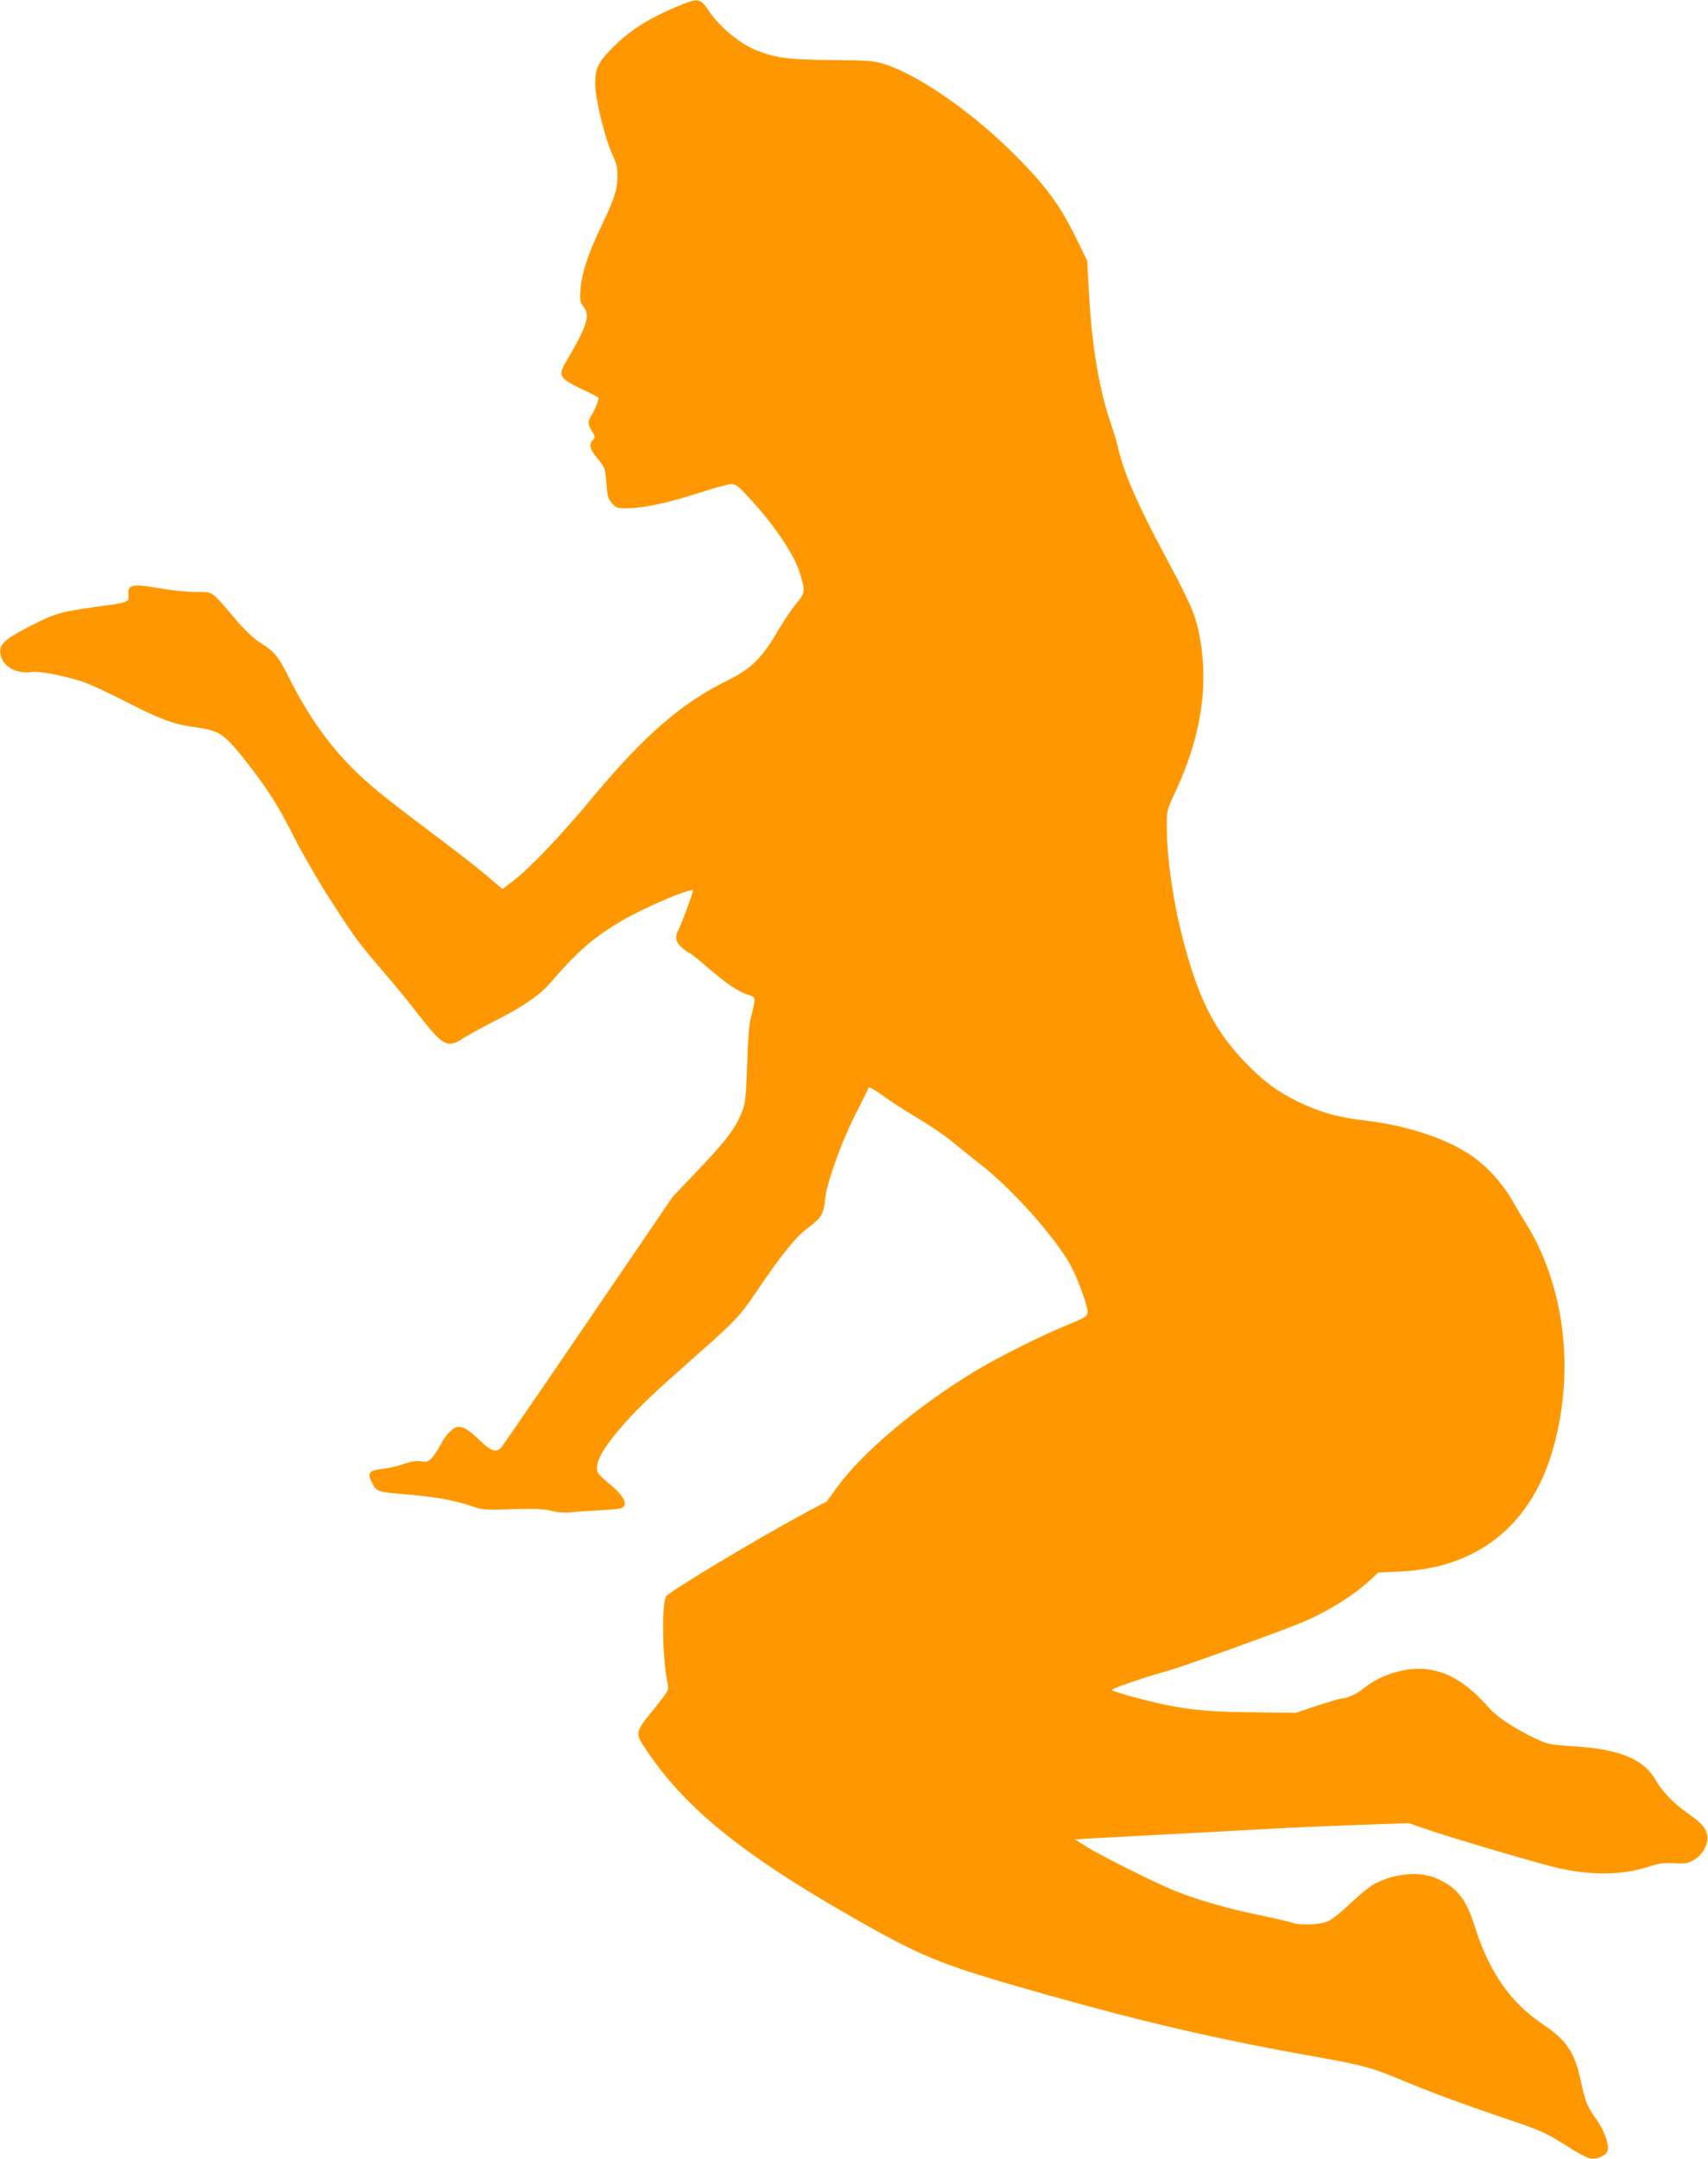
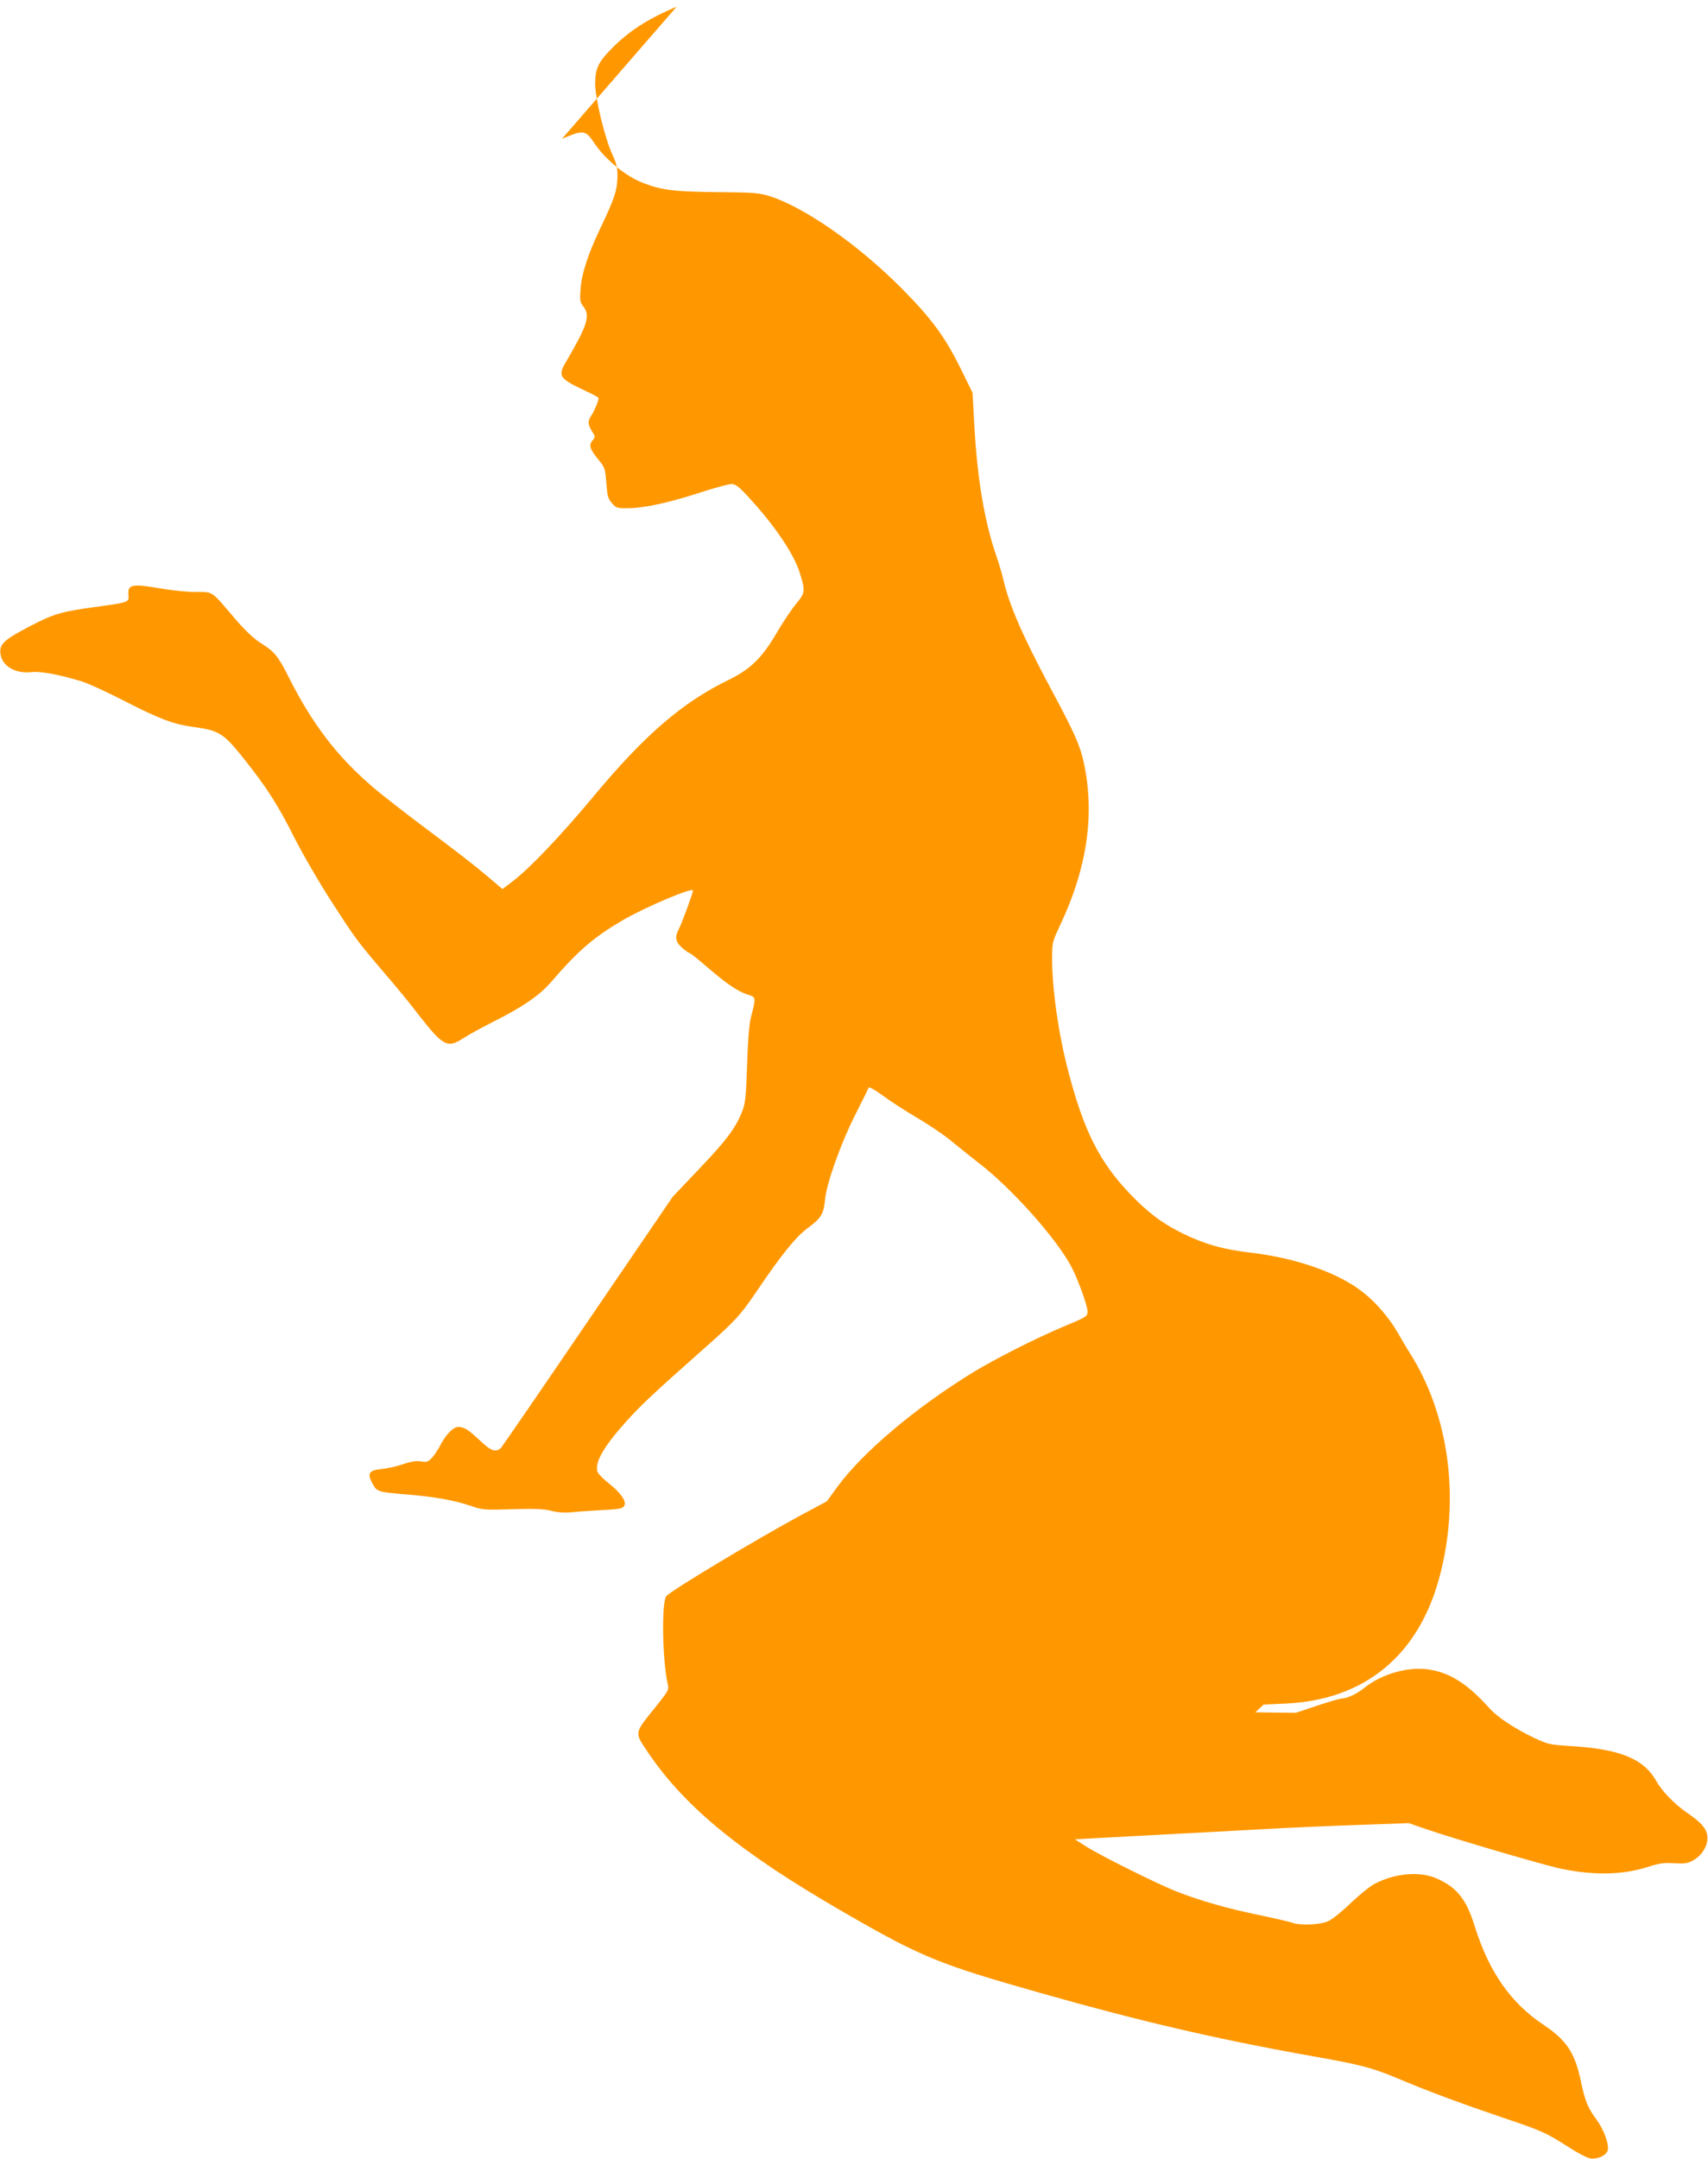
<svg xmlns="http://www.w3.org/2000/svg" version="1.0" width="1013pt" height="1280pt" viewBox="0 0 1013 1280" preserveAspectRatio="xMidYMid meet">
  <g transform="translate(0,1280) scale(0.1,-0.1)" fill="#ff9800" stroke="none">
-     <path d="M4013 12760 c-173 -72 -291 -149 -396 -259 -71 -74 -87 -111 -87 -199 0 -86 58 -323 101 -416 26 -56 32 -80 31 -134 -1 -79 -18 -131 -100 -302 -74 -155 -113 -273 -119 -367 -5 -62 -3 -75 16 -99 35 -44 28 -90 -30 -201 -29 -54 -63 -114 -75 -133 -13 -19 -24 -47 -24 -62 0 -32 31 -54 148 -108 39 -18 72 -36 72 -40 0 -17 -25 -77 -42 -102 -23 -34 -23 -53 3 -95 20 -31 20 -35 5 -52 -25 -28 -19 -52 28 -110 44 -53 45 -57 52 -144 6 -78 10 -94 34 -121 26 -29 31 -30 101 -29 96 2 238 33 425 94 83 27 165 49 182 49 26 0 44 -14 112 -89 147 -160 260 -329 293 -436 34 -110 33 -119 -20 -183 -26 -31 -79 -110 -117 -175 -87 -148 -155 -214 -281 -276 -280 -136 -503 -329 -812 -701 -185 -222 -371 -418 -471 -494 l-62 -47 -99 84 c-55 47 -207 165 -338 262 -131 98 -279 213 -330 257 -215 184 -360 374 -501 654 -64 127 -84 151 -174 207 -35 23 -88 73 -140 134 -149 175 -132 163 -234 163 -49 0 -141 9 -204 20 -180 31 -205 26 -198 -41 4 -40 0 -41 -207 -69 -193 -27 -235 -39 -374 -111 -162 -84 -189 -110 -177 -173 13 -68 91 -111 181 -101 52 7 165 -14 300 -55 39 -12 152 -64 253 -116 204 -105 293 -139 409 -154 154 -21 178 -37 300 -189 135 -170 202 -274 298 -466 52 -102 149 -269 224 -385 143 -221 150 -230 316 -425 62 -71 151 -180 198 -242 146 -187 171 -200 267 -137 30 19 109 63 175 96 175 88 272 154 341 233 167 193 254 267 427 369 136 79 417 198 417 176 0 -14 -66 -194 -84 -228 -25 -48 -20 -76 19 -111 20 -17 39 -31 44 -31 4 0 50 -36 102 -81 119 -102 181 -145 241 -165 53 -17 53 -12 21 -139 -10 -38 -18 -141 -22 -280 -7 -193 -10 -227 -30 -276 -37 -95 -91 -168 -255 -340 l-156 -164 -501 -735 c-275 -404 -508 -743 -516 -752 -29 -32 -61 -22 -126 41 -69 65 -94 81 -130 81 -29 0 -76 -49 -108 -113 -12 -23 -33 -55 -47 -70 -23 -24 -31 -27 -67 -21 -29 4 -59 -1 -105 -17 -36 -13 -92 -25 -124 -28 -78 -8 -90 -25 -58 -85 28 -51 29 -52 212 -67 157 -13 274 -34 369 -66 71 -25 80 -26 248 -21 136 4 187 2 231 -9 38 -10 78 -13 122 -9 36 4 110 9 165 12 123 6 141 10 149 30 10 26 -22 72 -89 126 -36 28 -67 60 -71 71 -18 56 34 147 168 297 88 98 157 163 438 412 210 185 240 218 335 358 149 221 234 326 307 380 79 59 93 83 101 165 8 96 92 332 178 503 43 84 79 158 81 164 2 6 36 -13 79 -44 41 -31 135 -92 211 -137 75 -44 170 -109 210 -144 41 -34 113 -91 159 -127 192 -148 457 -446 543 -610 40 -76 96 -231 96 -265 0 -30 -5 -33 -140 -89 -162 -68 -405 -191 -535 -270 -343 -210 -655 -473 -807 -679 l-64 -88 -155 -83 c-261 -141 -771 -447 -797 -479 -29 -34 -24 -377 8 -520 8 -36 6 -40 -74 -140 -126 -156 -124 -146 -44 -265 220 -326 550 -596 1158 -947 466 -269 563 -309 1185 -485 579 -164 1038 -271 1590 -369 304 -54 360 -69 523 -137 170 -72 370 -146 612 -228 240 -81 255 -88 397 -178 50 -33 107 -62 126 -65 41 -6 93 17 102 47 10 33 -21 121 -64 180 -56 77 -69 109 -97 240 -35 162 -84 235 -222 327 -194 130 -322 315 -406 584 -51 164 -108 233 -235 286 -97 39 -237 26 -355 -34 -28 -14 -92 -66 -143 -114 -50 -49 -111 -98 -135 -109 -48 -22 -168 -27 -215 -9 -15 5 -103 26 -195 45 -186 38 -357 87 -493 141 -114 45 -447 211 -534 266 l-66 42 125 7 c69 4 262 14 430 23 168 9 418 22 555 30 138 8 390 19 560 25 l310 11 90 -31 c179 -62 712 -218 812 -239 202 -42 375 -37 528 14 56 18 85 22 145 18 65 -3 80 -1 115 19 53 31 87 91 81 142 -5 45 -36 81 -118 137 -76 52 -151 129 -187 193 -73 129 -216 187 -506 204 -123 8 -134 10 -215 48 -116 55 -220 124 -266 176 -128 143 -233 211 -360 230 -121 19 -282 -27 -382 -109 -43 -35 -100 -62 -134 -63 -9 0 -74 -19 -145 -42 l-128 -43 -240 3 c-255 2 -371 12 -525 43 -118 24 -319 79 -325 89 -5 8 185 74 335 115 91 26 605 211 780 281 150 61 314 161 415 255 l50 46 130 6 c468 21 789 285 913 752 123 461 57 957 -175 1324 -21 33 -53 88 -72 121 -48 85 -130 181 -204 239 -144 116 -397 205 -666 237 -167 19 -277 51 -406 114 -126 62 -209 126 -316 238 -179 188 -272 373 -364 727 -57 217 -95 482 -95 666 0 94 1 98 49 200 154 327 202 633 145 931 -23 121 -52 189 -199 463 -173 324 -249 499 -285 655 -7 30 -25 91 -40 135 -71 204 -113 456 -131 769 l-11 201 -69 140 c-94 191 -175 301 -354 481 -256 257 -575 479 -780 544 -63 20 -94 22 -315 24 -257 3 -328 12 -440 56 -99 39 -219 137 -282 230 -57 84 -64 85 -195 30z" />
+     <path d="M4013 12760 c-173 -72 -291 -149 -396 -259 -71 -74 -87 -111 -87 -199 0 -86 58 -323 101 -416 26 -56 32 -80 31 -134 -1 -79 -18 -131 -100 -302 -74 -155 -113 -273 -119 -367 -5 -62 -3 -75 16 -99 35 -44 28 -90 -30 -201 -29 -54 -63 -114 -75 -133 -13 -19 -24 -47 -24 -62 0 -32 31 -54 148 -108 39 -18 72 -36 72 -40 0 -17 -25 -77 -42 -102 -23 -34 -23 -53 3 -95 20 -31 20 -35 5 -52 -25 -28 -19 -52 28 -110 44 -53 45 -57 52 -144 6 -78 10 -94 34 -121 26 -29 31 -30 101 -29 96 2 238 33 425 94 83 27 165 49 182 49 26 0 44 -14 112 -89 147 -160 260 -329 293 -436 34 -110 33 -119 -20 -183 -26 -31 -79 -110 -117 -175 -87 -148 -155 -214 -281 -276 -280 -136 -503 -329 -812 -701 -185 -222 -371 -418 -471 -494 l-62 -47 -99 84 c-55 47 -207 165 -338 262 -131 98 -279 213 -330 257 -215 184 -360 374 -501 654 -64 127 -84 151 -174 207 -35 23 -88 73 -140 134 -149 175 -132 163 -234 163 -49 0 -141 9 -204 20 -180 31 -205 26 -198 -41 4 -40 0 -41 -207 -69 -193 -27 -235 -39 -374 -111 -162 -84 -189 -110 -177 -173 13 -68 91 -111 181 -101 52 7 165 -14 300 -55 39 -12 152 -64 253 -116 204 -105 293 -139 409 -154 154 -21 178 -37 300 -189 135 -170 202 -274 298 -466 52 -102 149 -269 224 -385 143 -221 150 -230 316 -425 62 -71 151 -180 198 -242 146 -187 171 -200 267 -137 30 19 109 63 175 96 175 88 272 154 341 233 167 193 254 267 427 369 136 79 417 198 417 176 0 -14 -66 -194 -84 -228 -25 -48 -20 -76 19 -111 20 -17 39 -31 44 -31 4 0 50 -36 102 -81 119 -102 181 -145 241 -165 53 -17 53 -12 21 -139 -10 -38 -18 -141 -22 -280 -7 -193 -10 -227 -30 -276 -37 -95 -91 -168 -255 -340 l-156 -164 -501 -735 c-275 -404 -508 -743 -516 -752 -29 -32 -61 -22 -126 41 -69 65 -94 81 -130 81 -29 0 -76 -49 -108 -113 -12 -23 -33 -55 -47 -70 -23 -24 -31 -27 -67 -21 -29 4 -59 -1 -105 -17 -36 -13 -92 -25 -124 -28 -78 -8 -90 -25 -58 -85 28 -51 29 -52 212 -67 157 -13 274 -34 369 -66 71 -25 80 -26 248 -21 136 4 187 2 231 -9 38 -10 78 -13 122 -9 36 4 110 9 165 12 123 6 141 10 149 30 10 26 -22 72 -89 126 -36 28 -67 60 -71 71 -18 56 34 147 168 297 88 98 157 163 438 412 210 185 240 218 335 358 149 221 234 326 307 380 79 59 93 83 101 165 8 96 92 332 178 503 43 84 79 158 81 164 2 6 36 -13 79 -44 41 -31 135 -92 211 -137 75 -44 170 -109 210 -144 41 -34 113 -91 159 -127 192 -148 457 -446 543 -610 40 -76 96 -231 96 -265 0 -30 -5 -33 -140 -89 -162 -68 -405 -191 -535 -270 -343 -210 -655 -473 -807 -679 l-64 -88 -155 -83 c-261 -141 -771 -447 -797 -479 -29 -34 -24 -377 8 -520 8 -36 6 -40 -74 -140 -126 -156 -124 -146 -44 -265 220 -326 550 -596 1158 -947 466 -269 563 -309 1185 -485 579 -164 1038 -271 1590 -369 304 -54 360 -69 523 -137 170 -72 370 -146 612 -228 240 -81 255 -88 397 -178 50 -33 107 -62 126 -65 41 -6 93 17 102 47 10 33 -21 121 -64 180 -56 77 -69 109 -97 240 -35 162 -84 235 -222 327 -194 130 -322 315 -406 584 -51 164 -108 233 -235 286 -97 39 -237 26 -355 -34 -28 -14 -92 -66 -143 -114 -50 -49 -111 -98 -135 -109 -48 -22 -168 -27 -215 -9 -15 5 -103 26 -195 45 -186 38 -357 87 -493 141 -114 45 -447 211 -534 266 l-66 42 125 7 c69 4 262 14 430 23 168 9 418 22 555 30 138 8 390 19 560 25 l310 11 90 -31 c179 -62 712 -218 812 -239 202 -42 375 -37 528 14 56 18 85 22 145 18 65 -3 80 -1 115 19 53 31 87 91 81 142 -5 45 -36 81 -118 137 -76 52 -151 129 -187 193 -73 129 -216 187 -506 204 -123 8 -134 10 -215 48 -116 55 -220 124 -266 176 -128 143 -233 211 -360 230 -121 19 -282 -27 -382 -109 -43 -35 -100 -62 -134 -63 -9 0 -74 -19 -145 -42 l-128 -43 -240 3 l50 46 130 6 c468 21 789 285 913 752 123 461 57 957 -175 1324 -21 33 -53 88 -72 121 -48 85 -130 181 -204 239 -144 116 -397 205 -666 237 -167 19 -277 51 -406 114 -126 62 -209 126 -316 238 -179 188 -272 373 -364 727 -57 217 -95 482 -95 666 0 94 1 98 49 200 154 327 202 633 145 931 -23 121 -52 189 -199 463 -173 324 -249 499 -285 655 -7 30 -25 91 -40 135 -71 204 -113 456 -131 769 l-11 201 -69 140 c-94 191 -175 301 -354 481 -256 257 -575 479 -780 544 -63 20 -94 22 -315 24 -257 3 -328 12 -440 56 -99 39 -219 137 -282 230 -57 84 -64 85 -195 30z" />
  </g>
</svg>